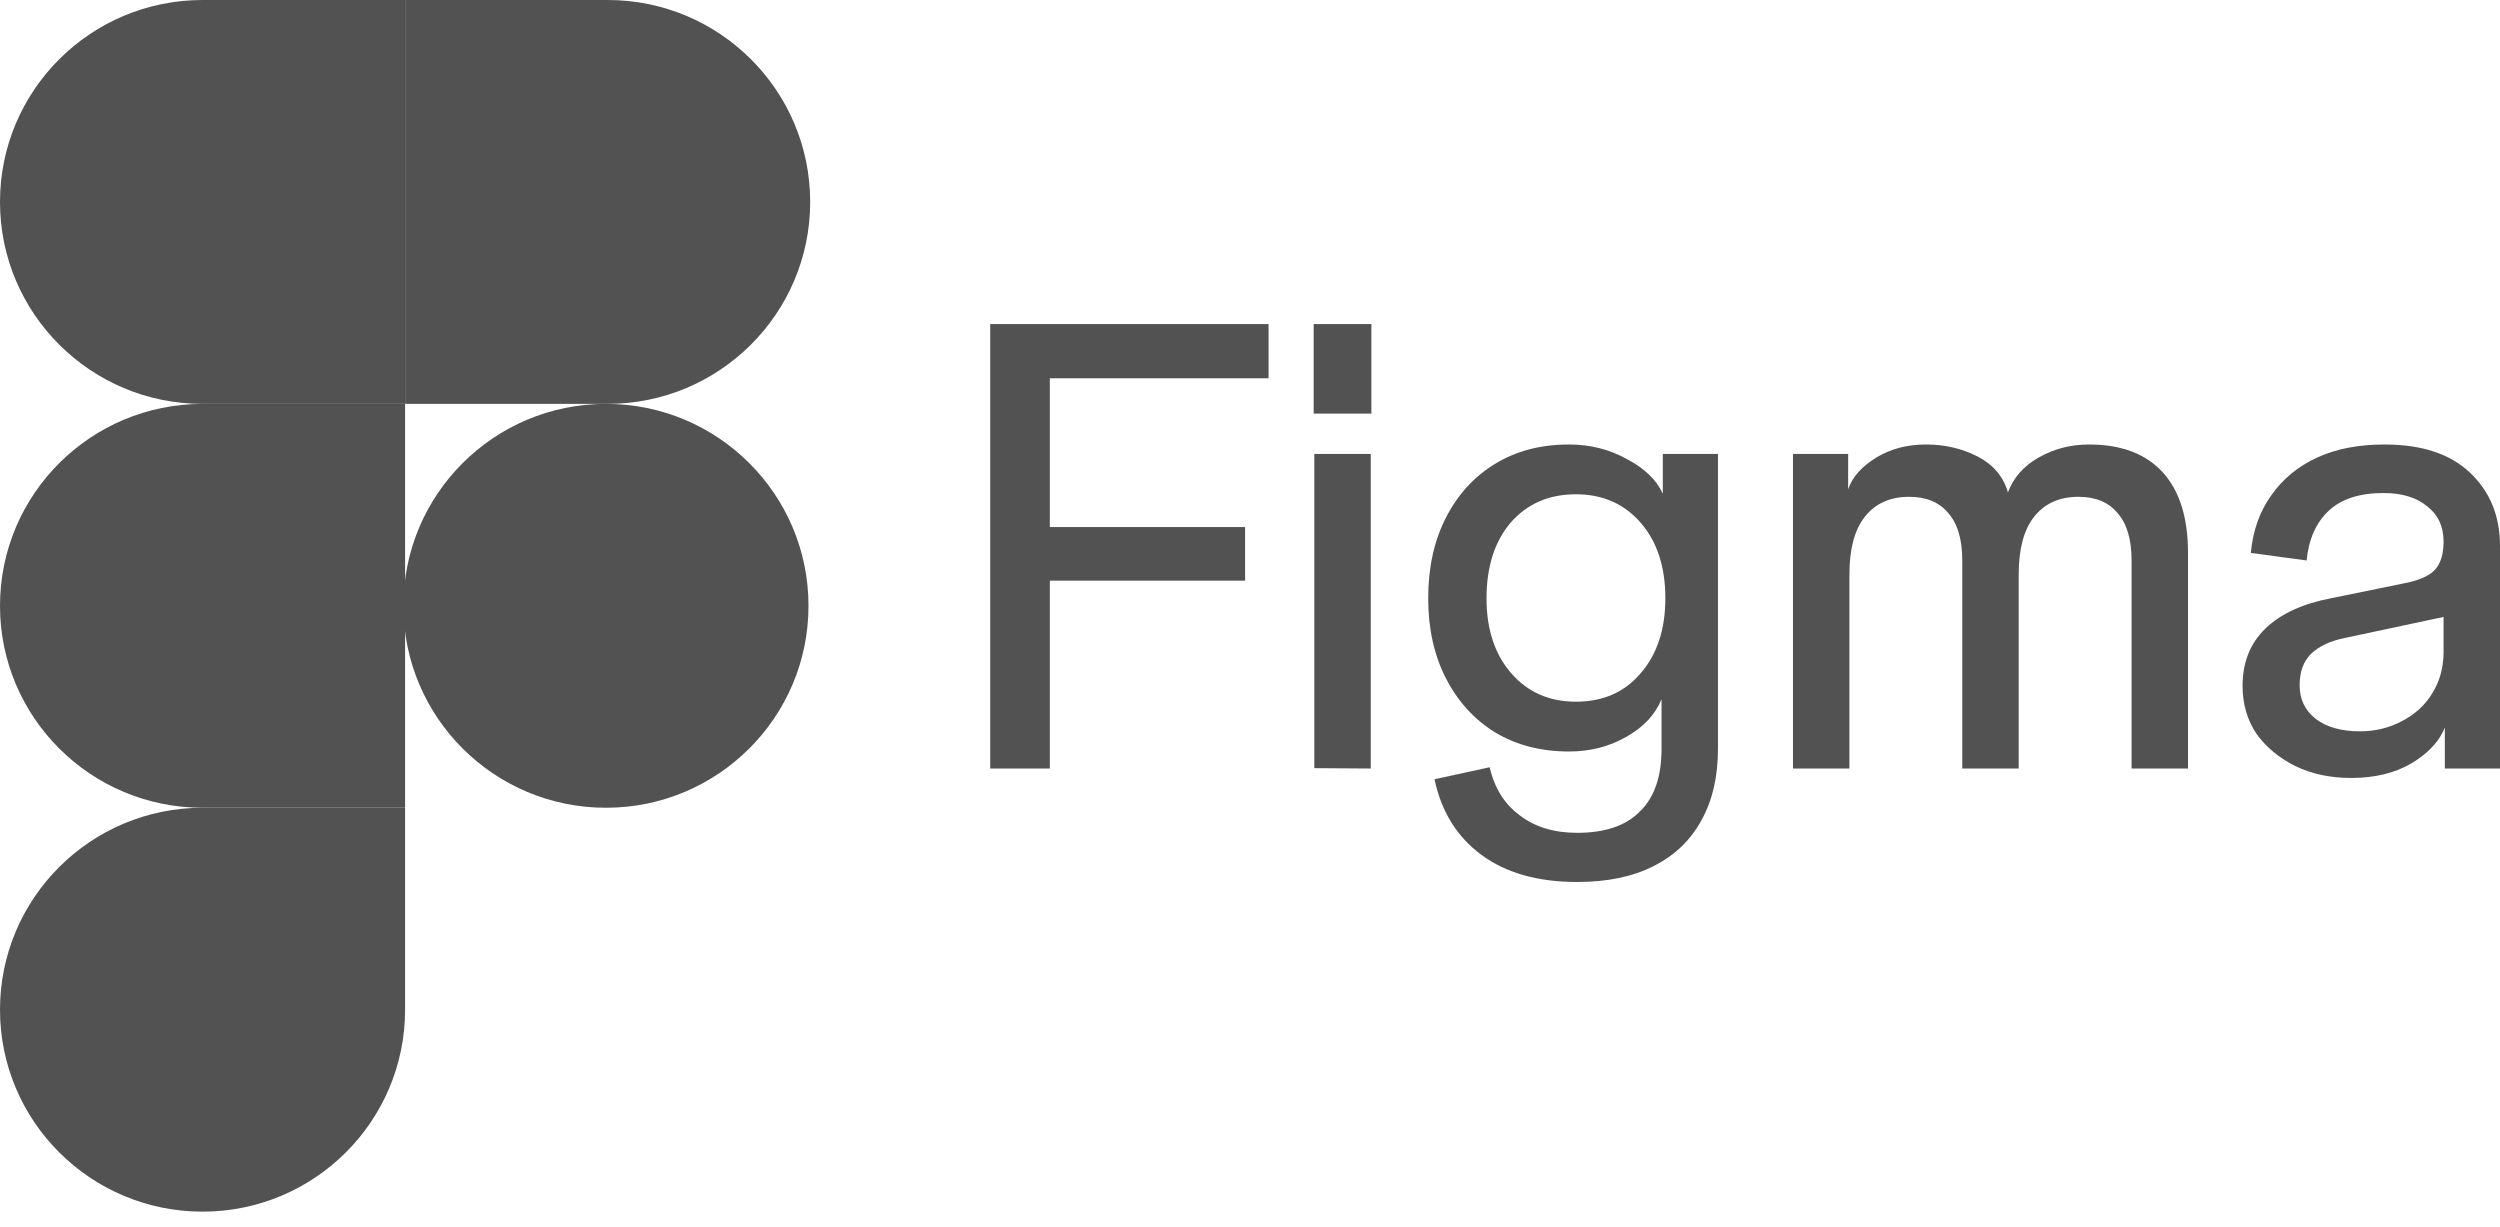
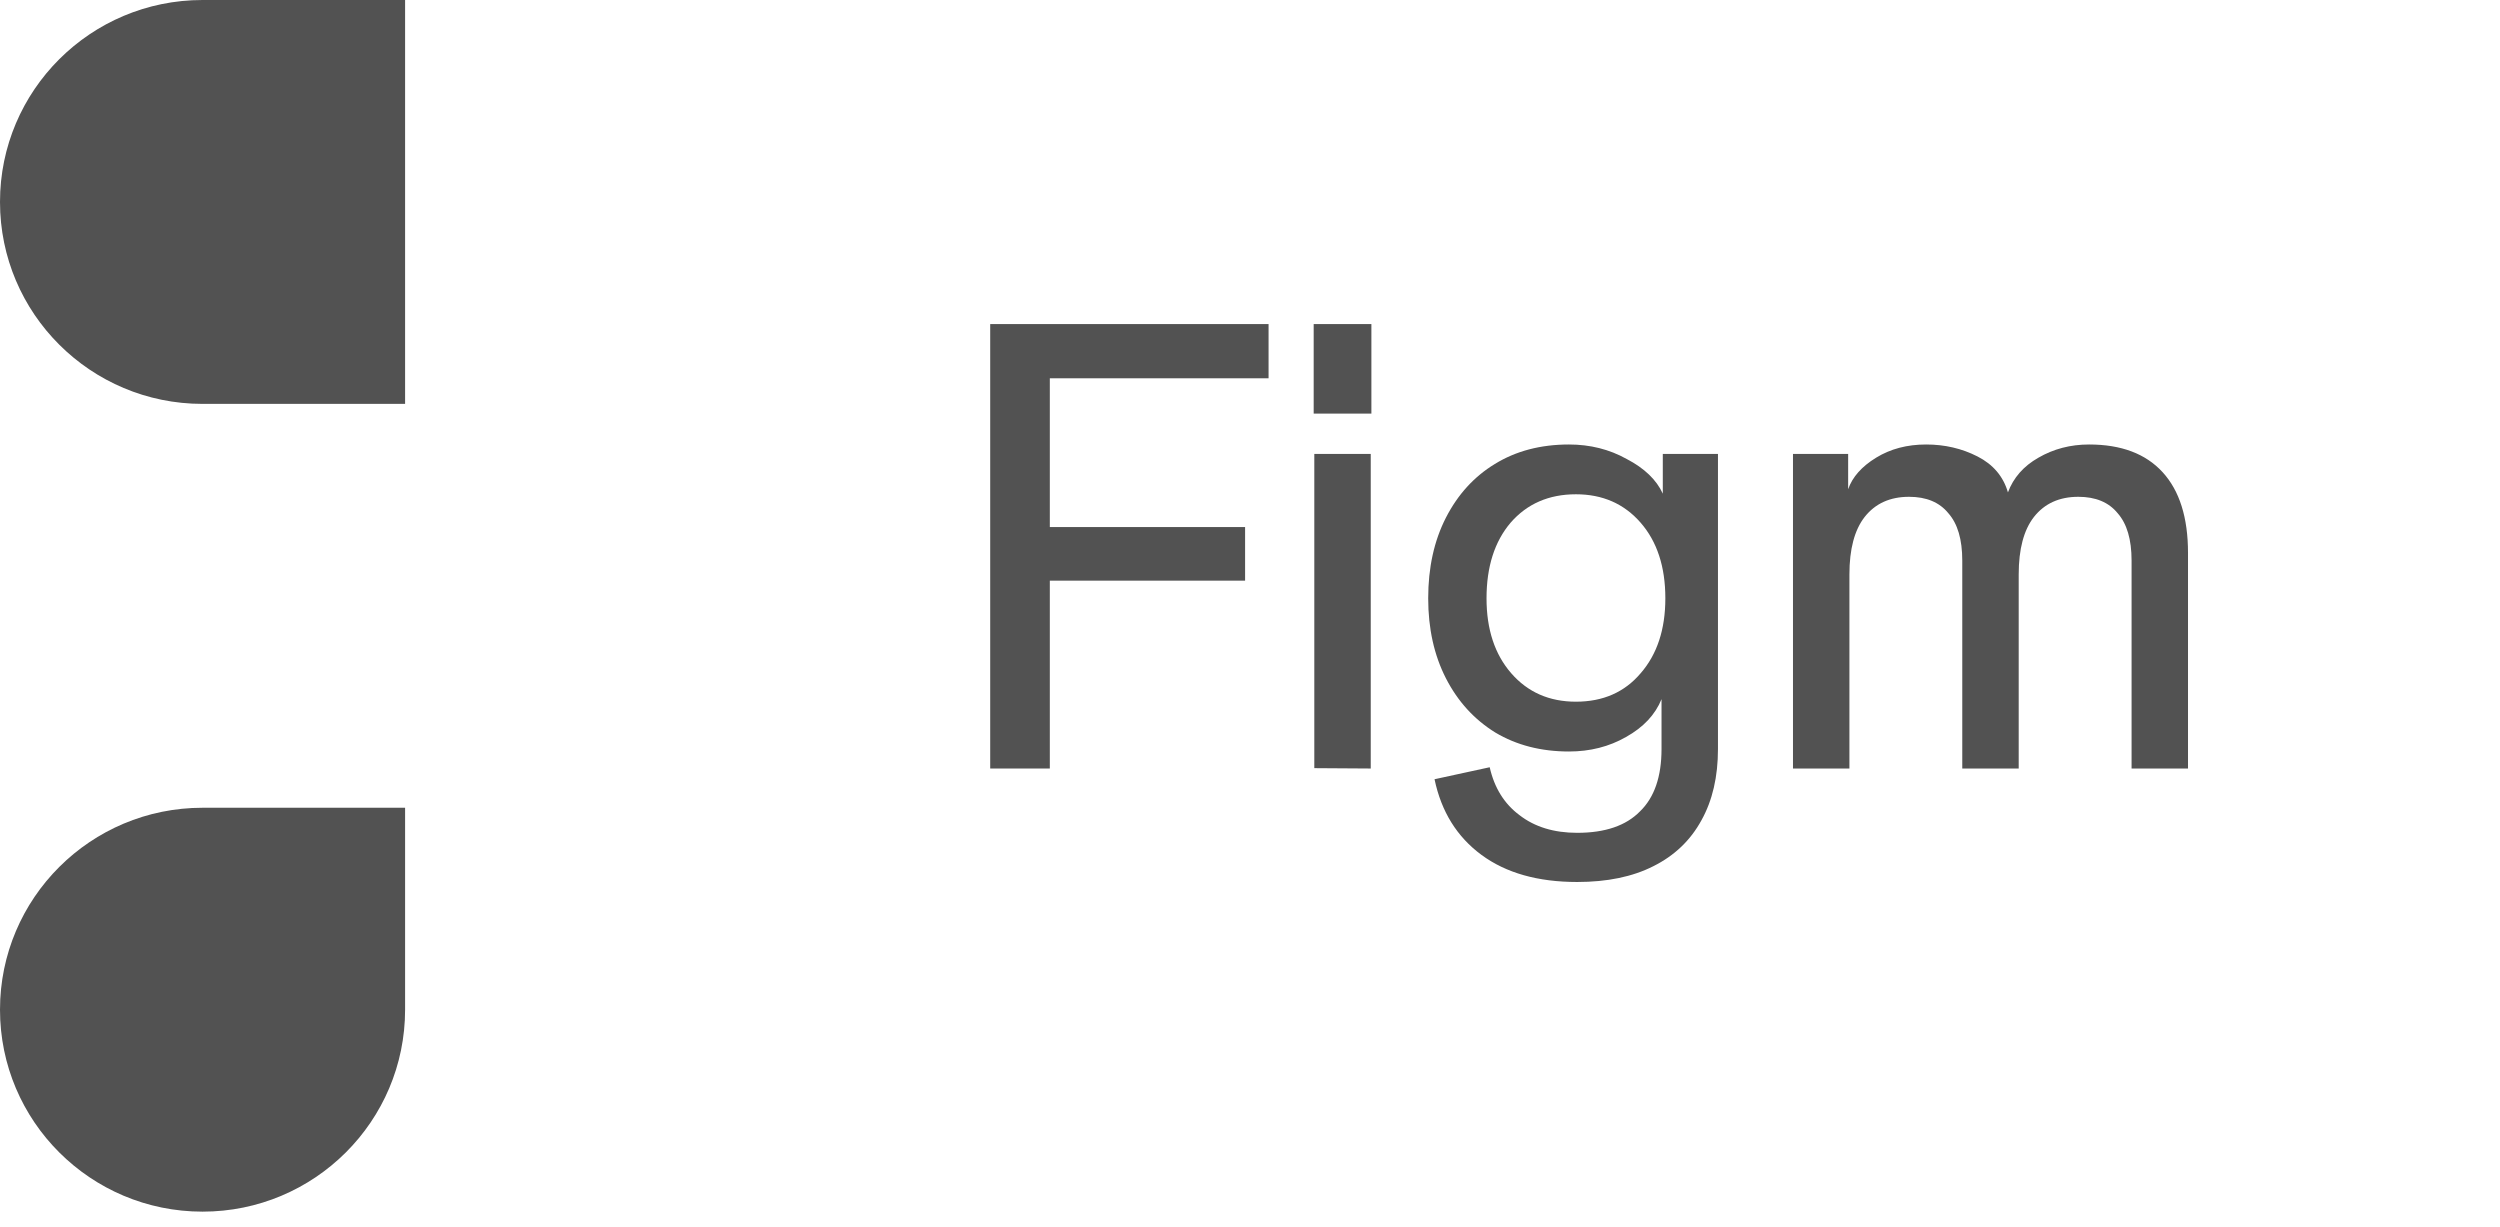
<svg xmlns="http://www.w3.org/2000/svg" width="108" height="53" viewBox="0 0 108 53" fill="none">
-   <path d="M101.563 33.608C100.668 33.608 99.864 33.436 99.153 33.091C98.459 32.746 97.901 32.283 97.481 31.702C97.08 31.103 96.879 30.413 96.879 29.632C96.879 28.616 97.207 27.789 97.865 27.154C98.522 26.518 99.463 26.083 100.687 25.847L103.891 25.193C104.531 25.066 104.969 24.866 105.206 24.594C105.443 24.322 105.562 23.922 105.562 23.396L105.891 26.582L101.289 27.562C100.668 27.689 100.185 27.916 99.838 28.243C99.508 28.57 99.344 29.024 99.344 29.605C99.344 30.204 99.573 30.685 100.029 31.048C100.504 31.412 101.143 31.593 101.946 31.593C102.604 31.593 103.206 31.448 103.754 31.157C104.32 30.867 104.759 30.467 105.069 29.959C105.398 29.433 105.562 28.833 105.562 28.162V23.396C105.562 22.742 105.324 22.234 104.85 21.87C104.393 21.489 103.764 21.299 102.96 21.299C101.937 21.299 101.152 21.553 100.605 22.061C100.056 22.57 99.737 23.287 99.646 24.213L97.235 23.886C97.326 22.924 97.619 22.097 98.112 21.408C98.604 20.7 99.262 20.155 100.084 19.774C100.905 19.392 101.883 19.202 103.014 19.202C104.622 19.202 105.854 19.61 106.712 20.427C107.571 21.244 108 22.297 108 23.586V33.2H105.617V31.43C105.38 32.029 104.895 32.546 104.165 32.982C103.453 33.4 102.585 33.608 101.563 33.608Z" fill="#525252" />
  <path d="M77.457 33.2V19.61H79.84V21.135C80.023 20.609 80.424 20.155 81.045 19.774C81.666 19.392 82.387 19.202 83.209 19.202C84.013 19.202 84.752 19.374 85.428 19.719C86.104 20.064 86.542 20.581 86.743 21.271C86.98 20.636 87.419 20.137 88.057 19.774C88.715 19.392 89.446 19.202 90.249 19.202C91.637 19.202 92.696 19.601 93.426 20.4C94.157 21.199 94.522 22.361 94.522 23.886V33.2H92.084V24.213C92.084 23.305 91.883 22.624 91.482 22.17C91.098 21.698 90.532 21.462 89.783 21.462C88.962 21.462 88.322 21.753 87.865 22.334C87.427 22.896 87.208 23.722 87.208 24.812V33.2H84.77V24.213C84.77 23.305 84.57 22.624 84.168 22.17C83.784 21.698 83.218 21.462 82.47 21.462C81.648 21.462 81.009 21.753 80.552 22.334C80.114 22.896 79.895 23.722 79.895 24.812V33.2H77.457Z" fill="#525252" />
  <path d="M68.135 38.102C66.437 38.102 65.058 37.712 63.999 36.931C62.94 36.15 62.264 35.061 61.972 33.663L64.355 33.145C64.556 34.035 64.985 34.725 65.643 35.215C66.3 35.724 67.131 35.978 68.135 35.978C69.341 35.978 70.244 35.669 70.847 35.052C71.468 34.453 71.778 33.554 71.778 32.355V30.204C71.504 30.876 70.993 31.421 70.244 31.838C69.514 32.256 68.692 32.465 67.779 32.465C66.574 32.465 65.515 32.192 64.602 31.648C63.689 31.085 62.977 30.304 62.465 29.305C61.954 28.307 61.698 27.154 61.698 25.847C61.698 24.521 61.954 23.359 62.465 22.361C62.977 21.362 63.68 20.591 64.574 20.046C65.487 19.483 66.556 19.202 67.779 19.202C68.692 19.202 69.523 19.41 70.272 19.828C71.039 20.227 71.559 20.727 71.833 21.326V19.61H74.216V32.355C74.216 33.554 73.979 34.58 73.504 35.433C73.029 36.304 72.335 36.967 71.422 37.421C70.528 37.875 69.432 38.102 68.135 38.102ZM68.08 30.313C69.249 30.313 70.181 29.904 70.874 29.087C71.587 28.27 71.943 27.19 71.943 25.847C71.943 24.485 71.587 23.396 70.874 22.579C70.162 21.762 69.231 21.353 68.08 21.353C66.912 21.353 65.971 21.762 65.259 22.579C64.565 23.396 64.218 24.485 64.218 25.847C64.218 27.19 64.574 28.27 65.287 29.087C65.999 29.904 66.93 30.313 68.08 30.313Z" fill="#525252" />
  <path d="M56.778 33.184V19.61H59.216V33.2L56.778 33.184ZM56.751 17.867V14H59.244V17.867H56.751Z" fill="#525252" />
-   <path d="M42.777 33.2V14H45.352V33.2H42.777ZM43.297 25.084V22.769H53.788V25.084H43.297ZM43.297 16.342V14H54.802V16.342H43.297Z" fill="#525252" />
+   <path d="M42.777 33.2V14H45.352V33.2H42.777ZM43.297 25.084V22.769H53.788V25.084ZM43.297 16.342V14H54.802V16.342H43.297Z" fill="#525252" />
  <path d="M0 43.619C0 38.801 3.918 34.895 8.75 34.895H17.5V43.619C17.5 48.437 13.583 52.343 8.75 52.343C3.918 52.343 0 48.437 0 43.619Z" fill="#525252" />
-   <path d="M17.5 0V17.447H26.25C31.082 17.447 35 13.542 35 8.724C35 3.906 31.082 0 26.25 0H17.5Z" fill="#525252" />
-   <path d="M26.177 34.895C31.01 34.895 34.927 30.989 34.927 26.171C34.927 21.353 31.01 17.447 26.177 17.447C21.345 17.447 17.427 21.353 17.427 26.171C17.427 30.989 21.345 34.895 26.177 34.895Z" fill="#525252" />
  <path d="M0 8.724C0 13.542 3.918 17.448 8.75 17.448H17.5V0H8.75C3.918 0 0 3.906 0 8.724Z" fill="#525252" />
-   <path d="M0 26.172C0 30.99 3.918 34.895 8.75 34.895H17.5V17.448H8.75C3.918 17.448 0 21.354 0 26.172Z" fill="#525252" />
</svg>